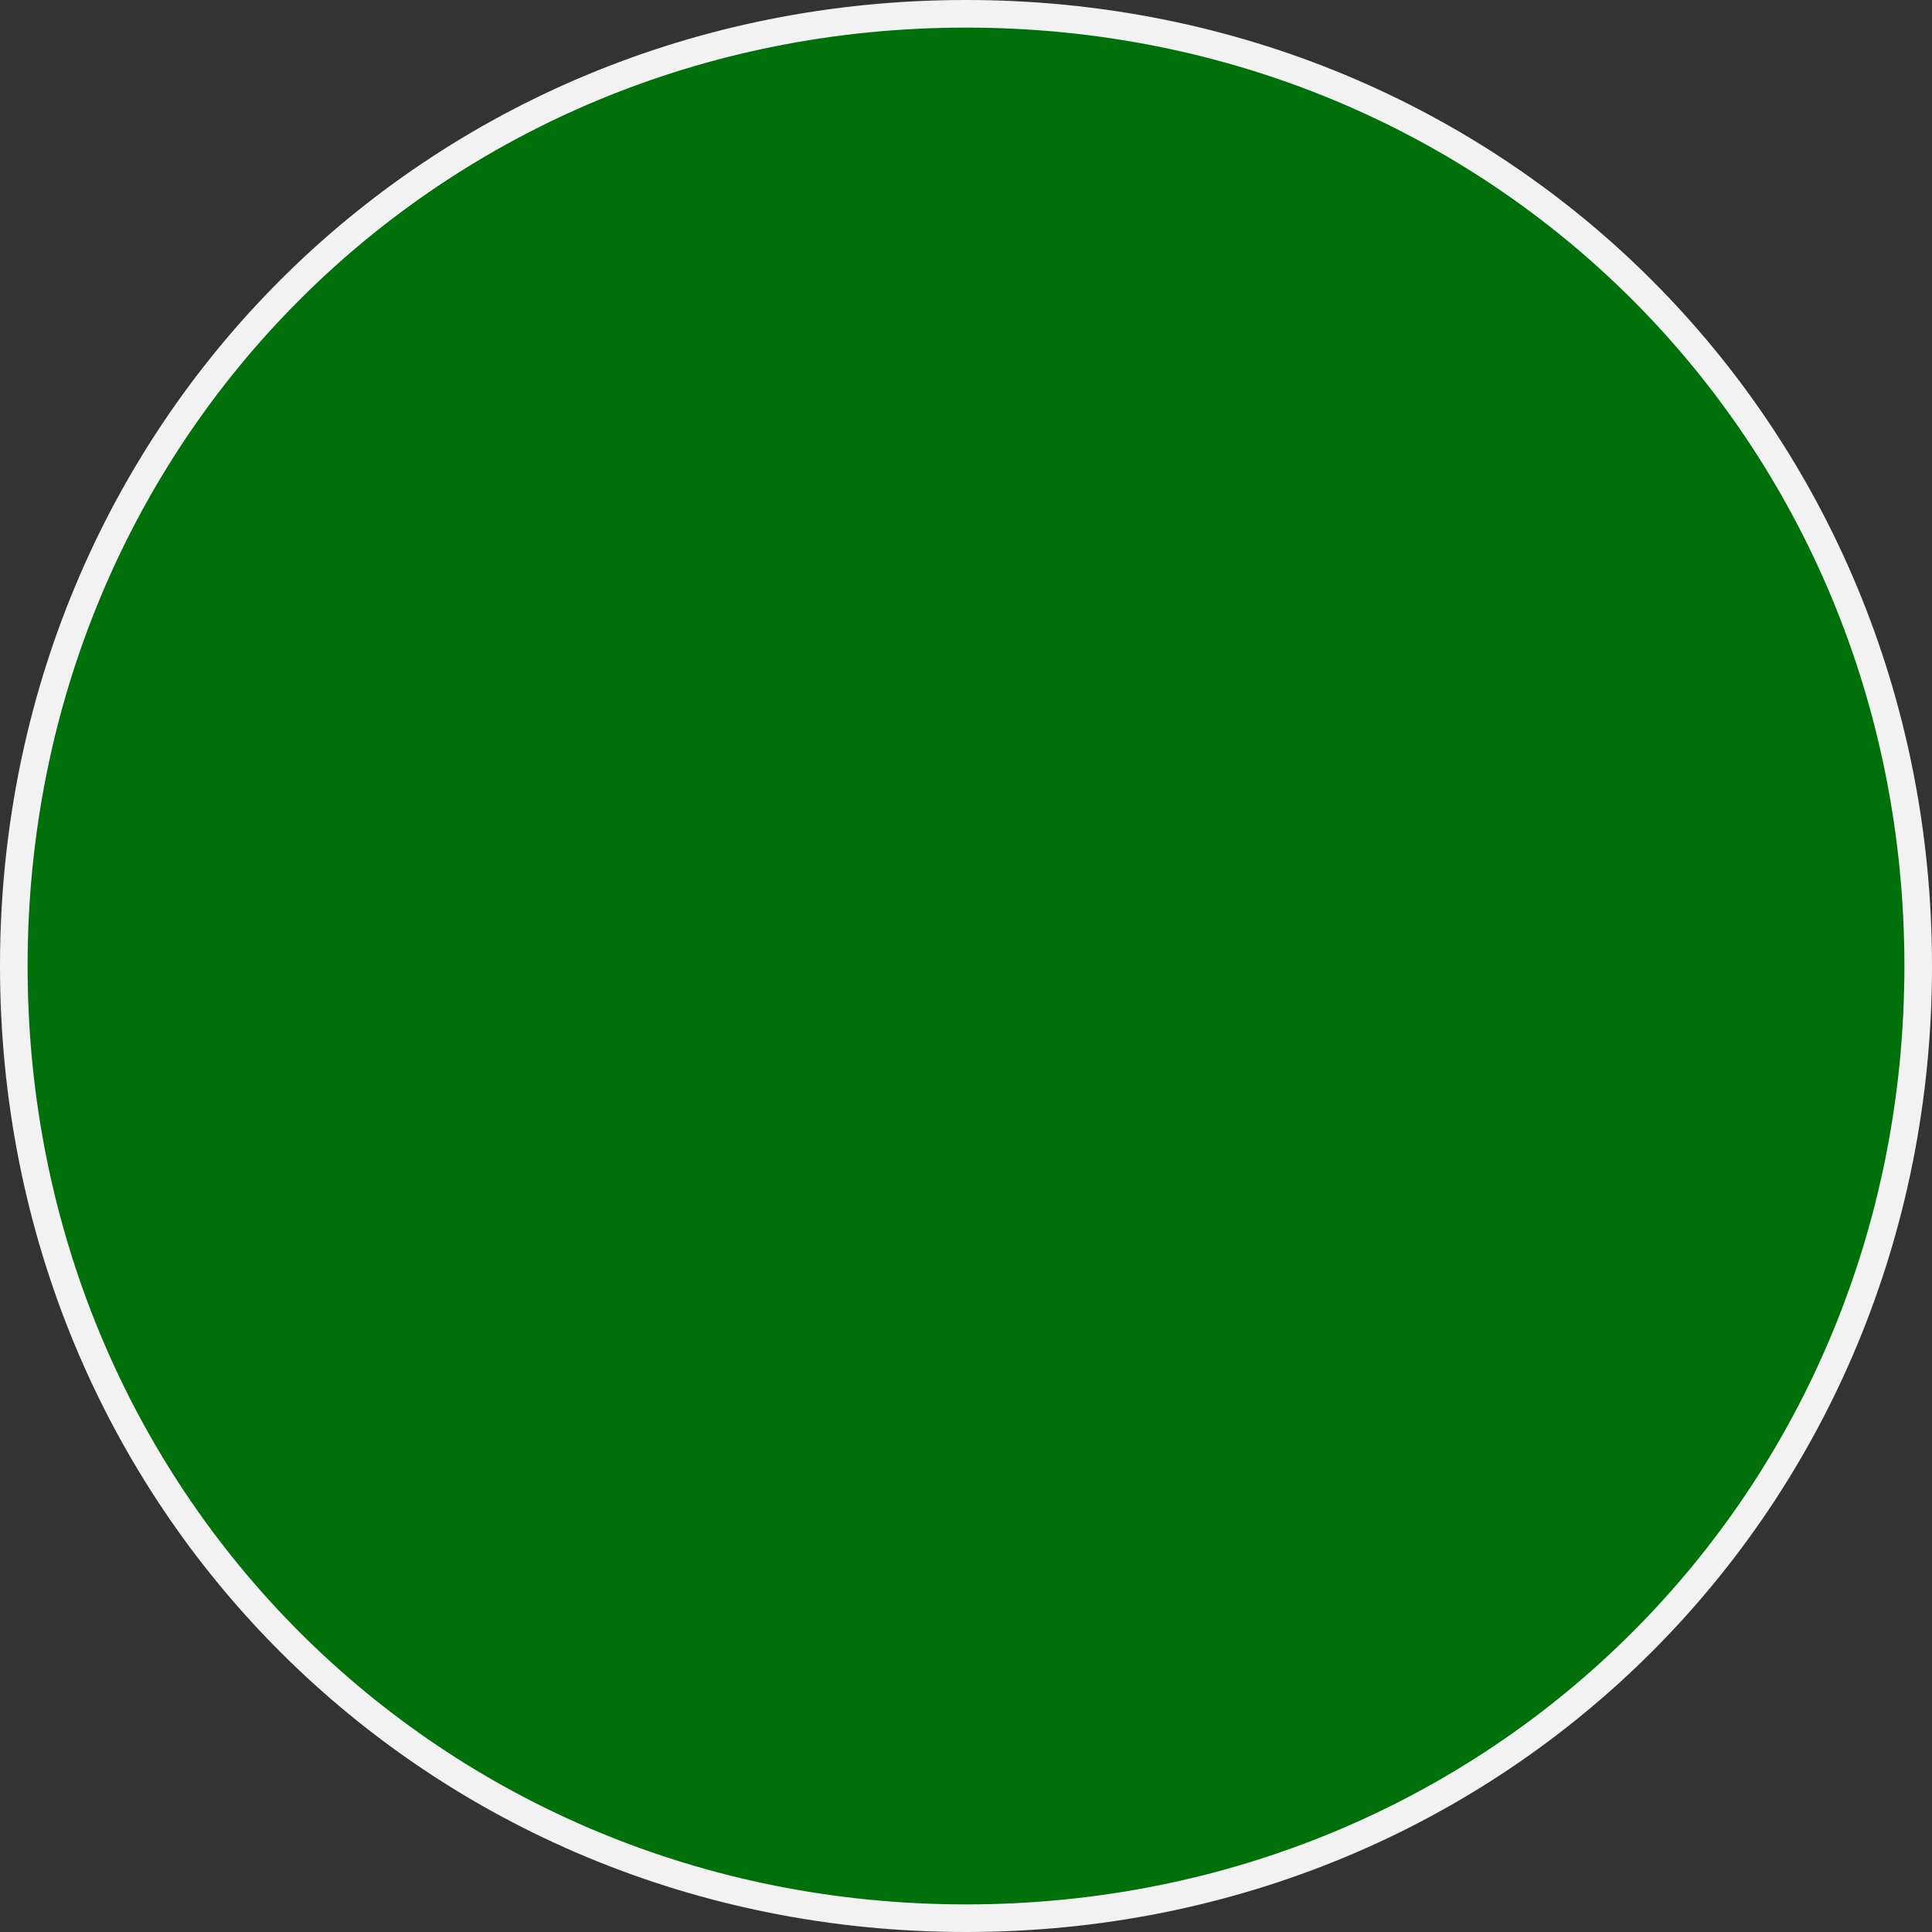
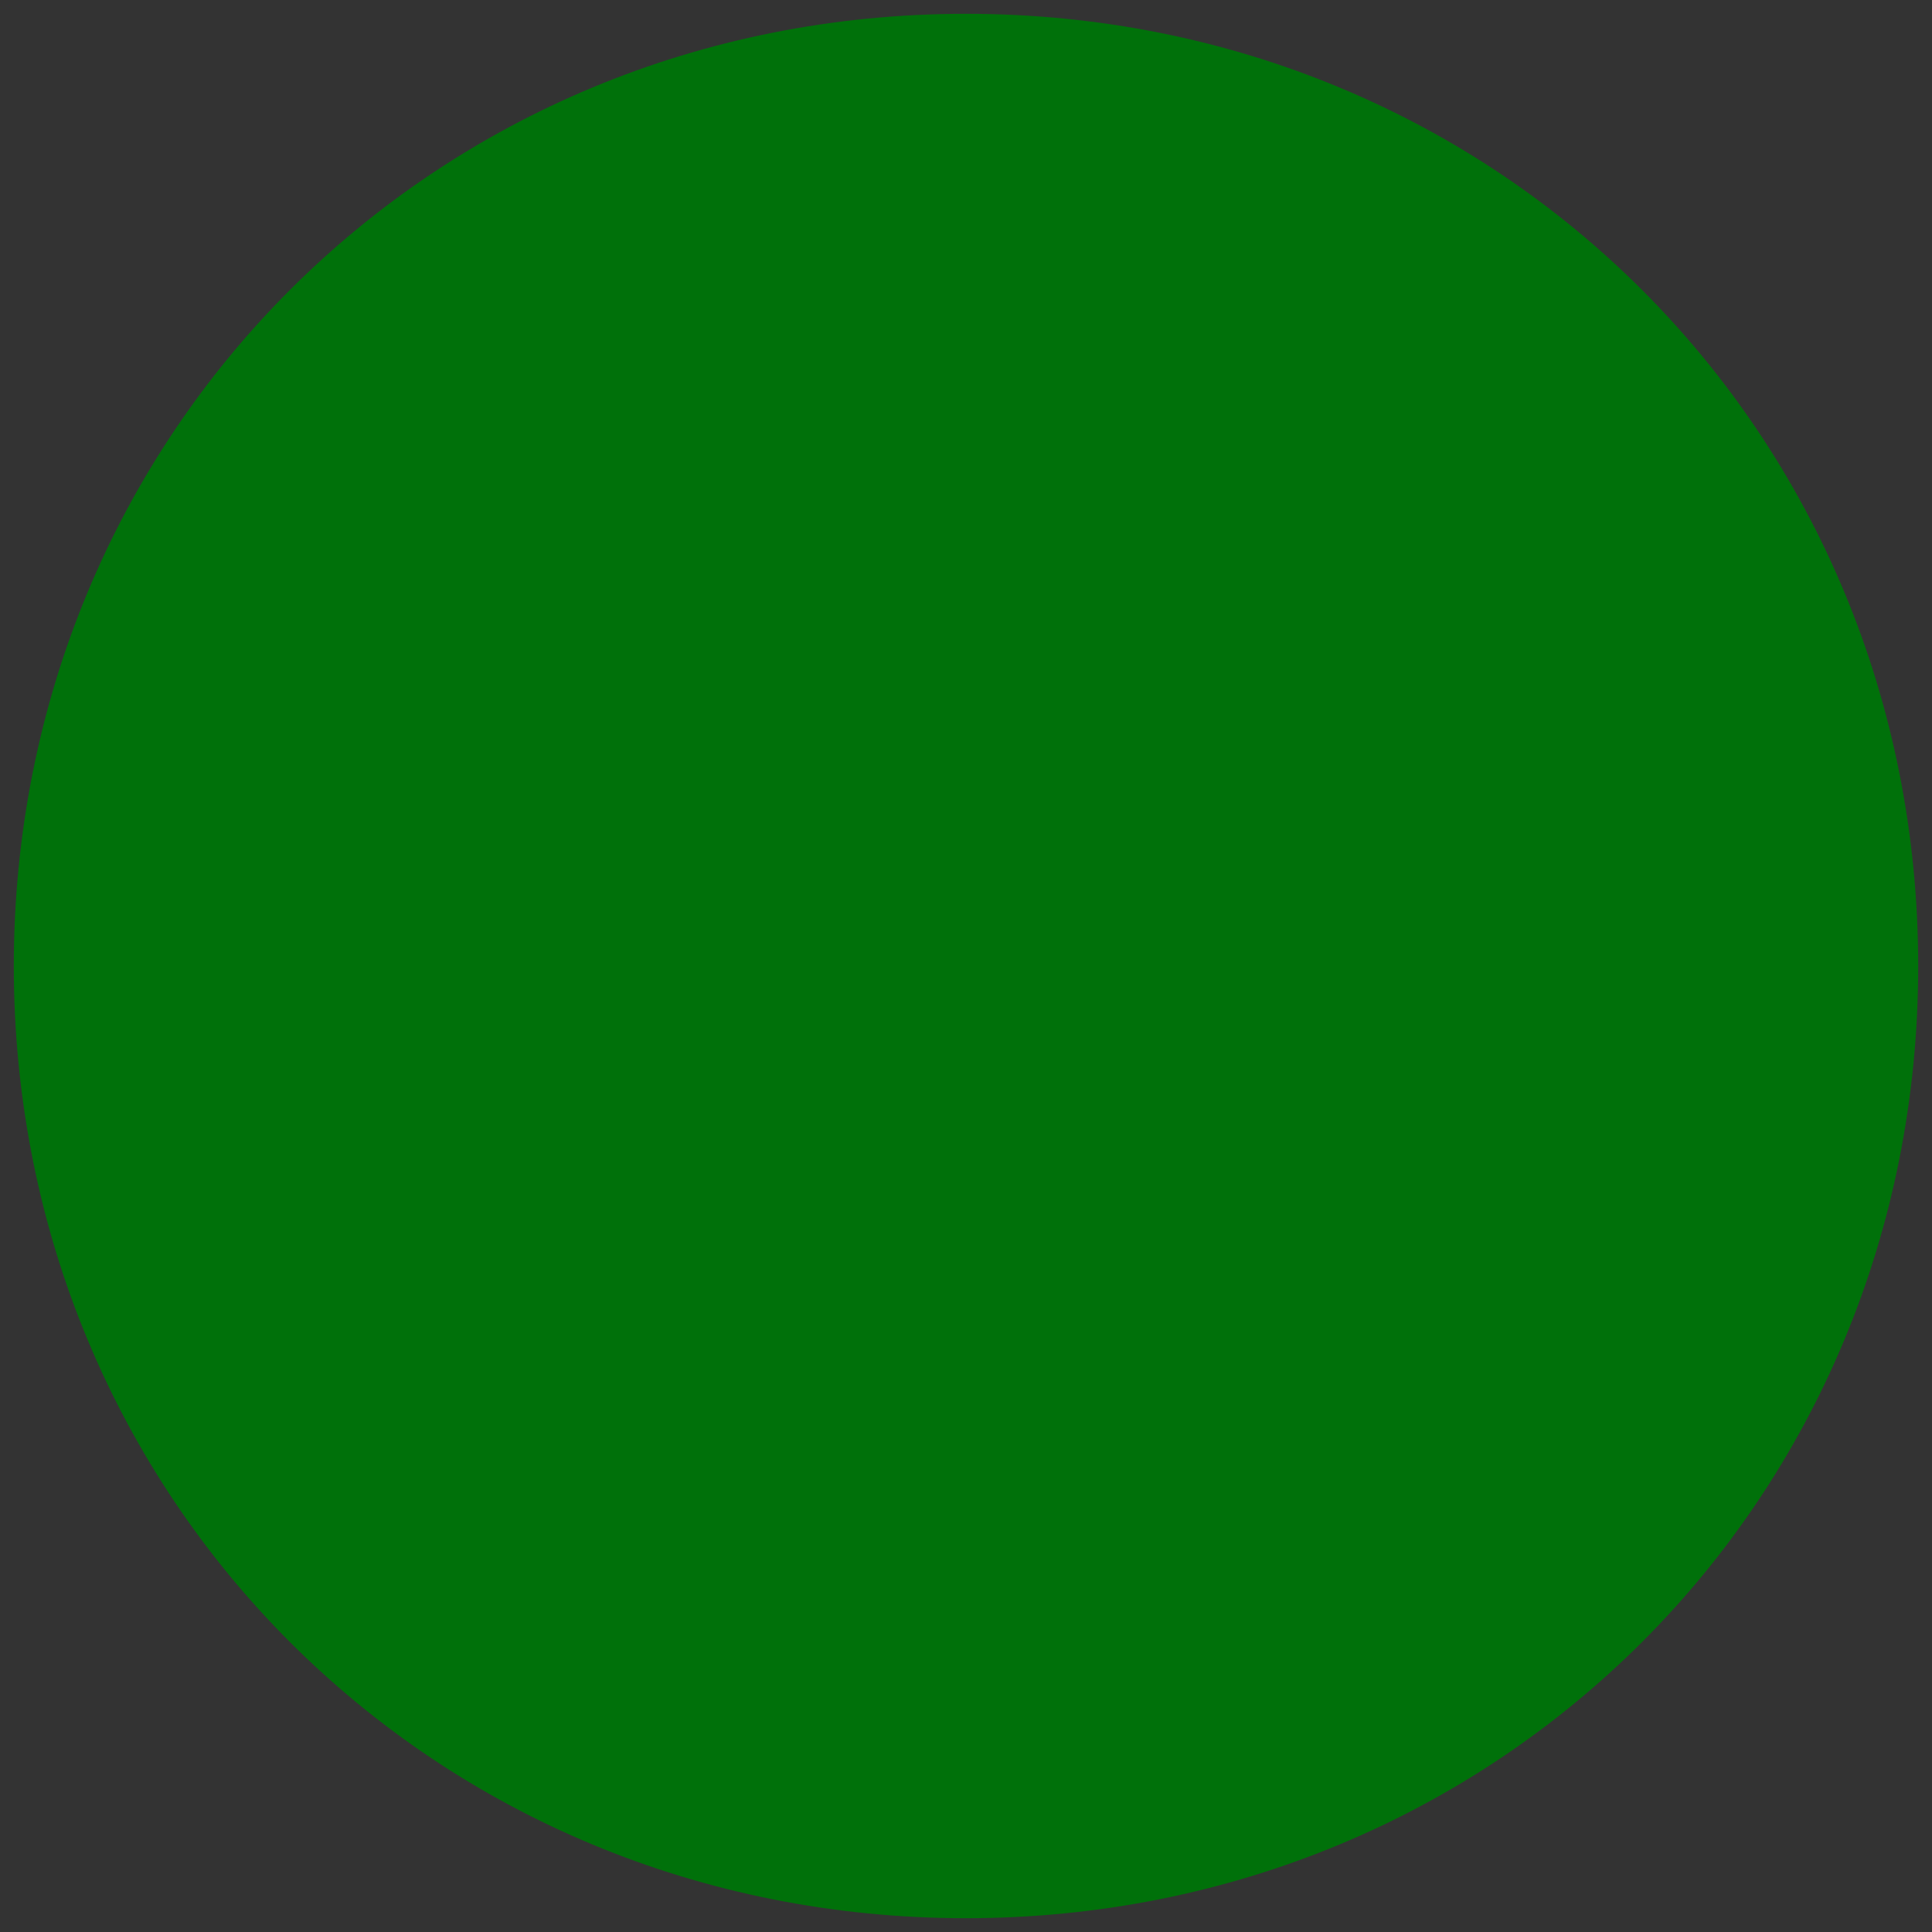
<svg xmlns="http://www.w3.org/2000/svg" version="1.1" width="140px" height="140px">
  <rect width="100%" height="100%" fill="#333333" stroke="none" />
  <g transform="matrix(1 0 0 1 -821 -6309 )">
    <path d="M 891 6310  C 929.64 6310  960 6340.36  960 6379  C 960 6417.64  929.64 6448  891 6448  C 852.36 6448  822 6417.64  822 6379  C 822 6340.36  852.36 6310  891 6310  Z " fill-rule="nonzero" fill="#00710a" stroke="none" />
-     <path d="M 891 6310  C 929.64 6310  960 6340.36  960 6379  C 960 6417.64  929.64 6448  891 6448  C 852.36 6448  822 6417.64  822 6379  C 822 6340.36  852.36 6310  891 6310  Z " stroke-width="2" stroke="#f2f2f2" fill="none" />
  </g>
</svg>